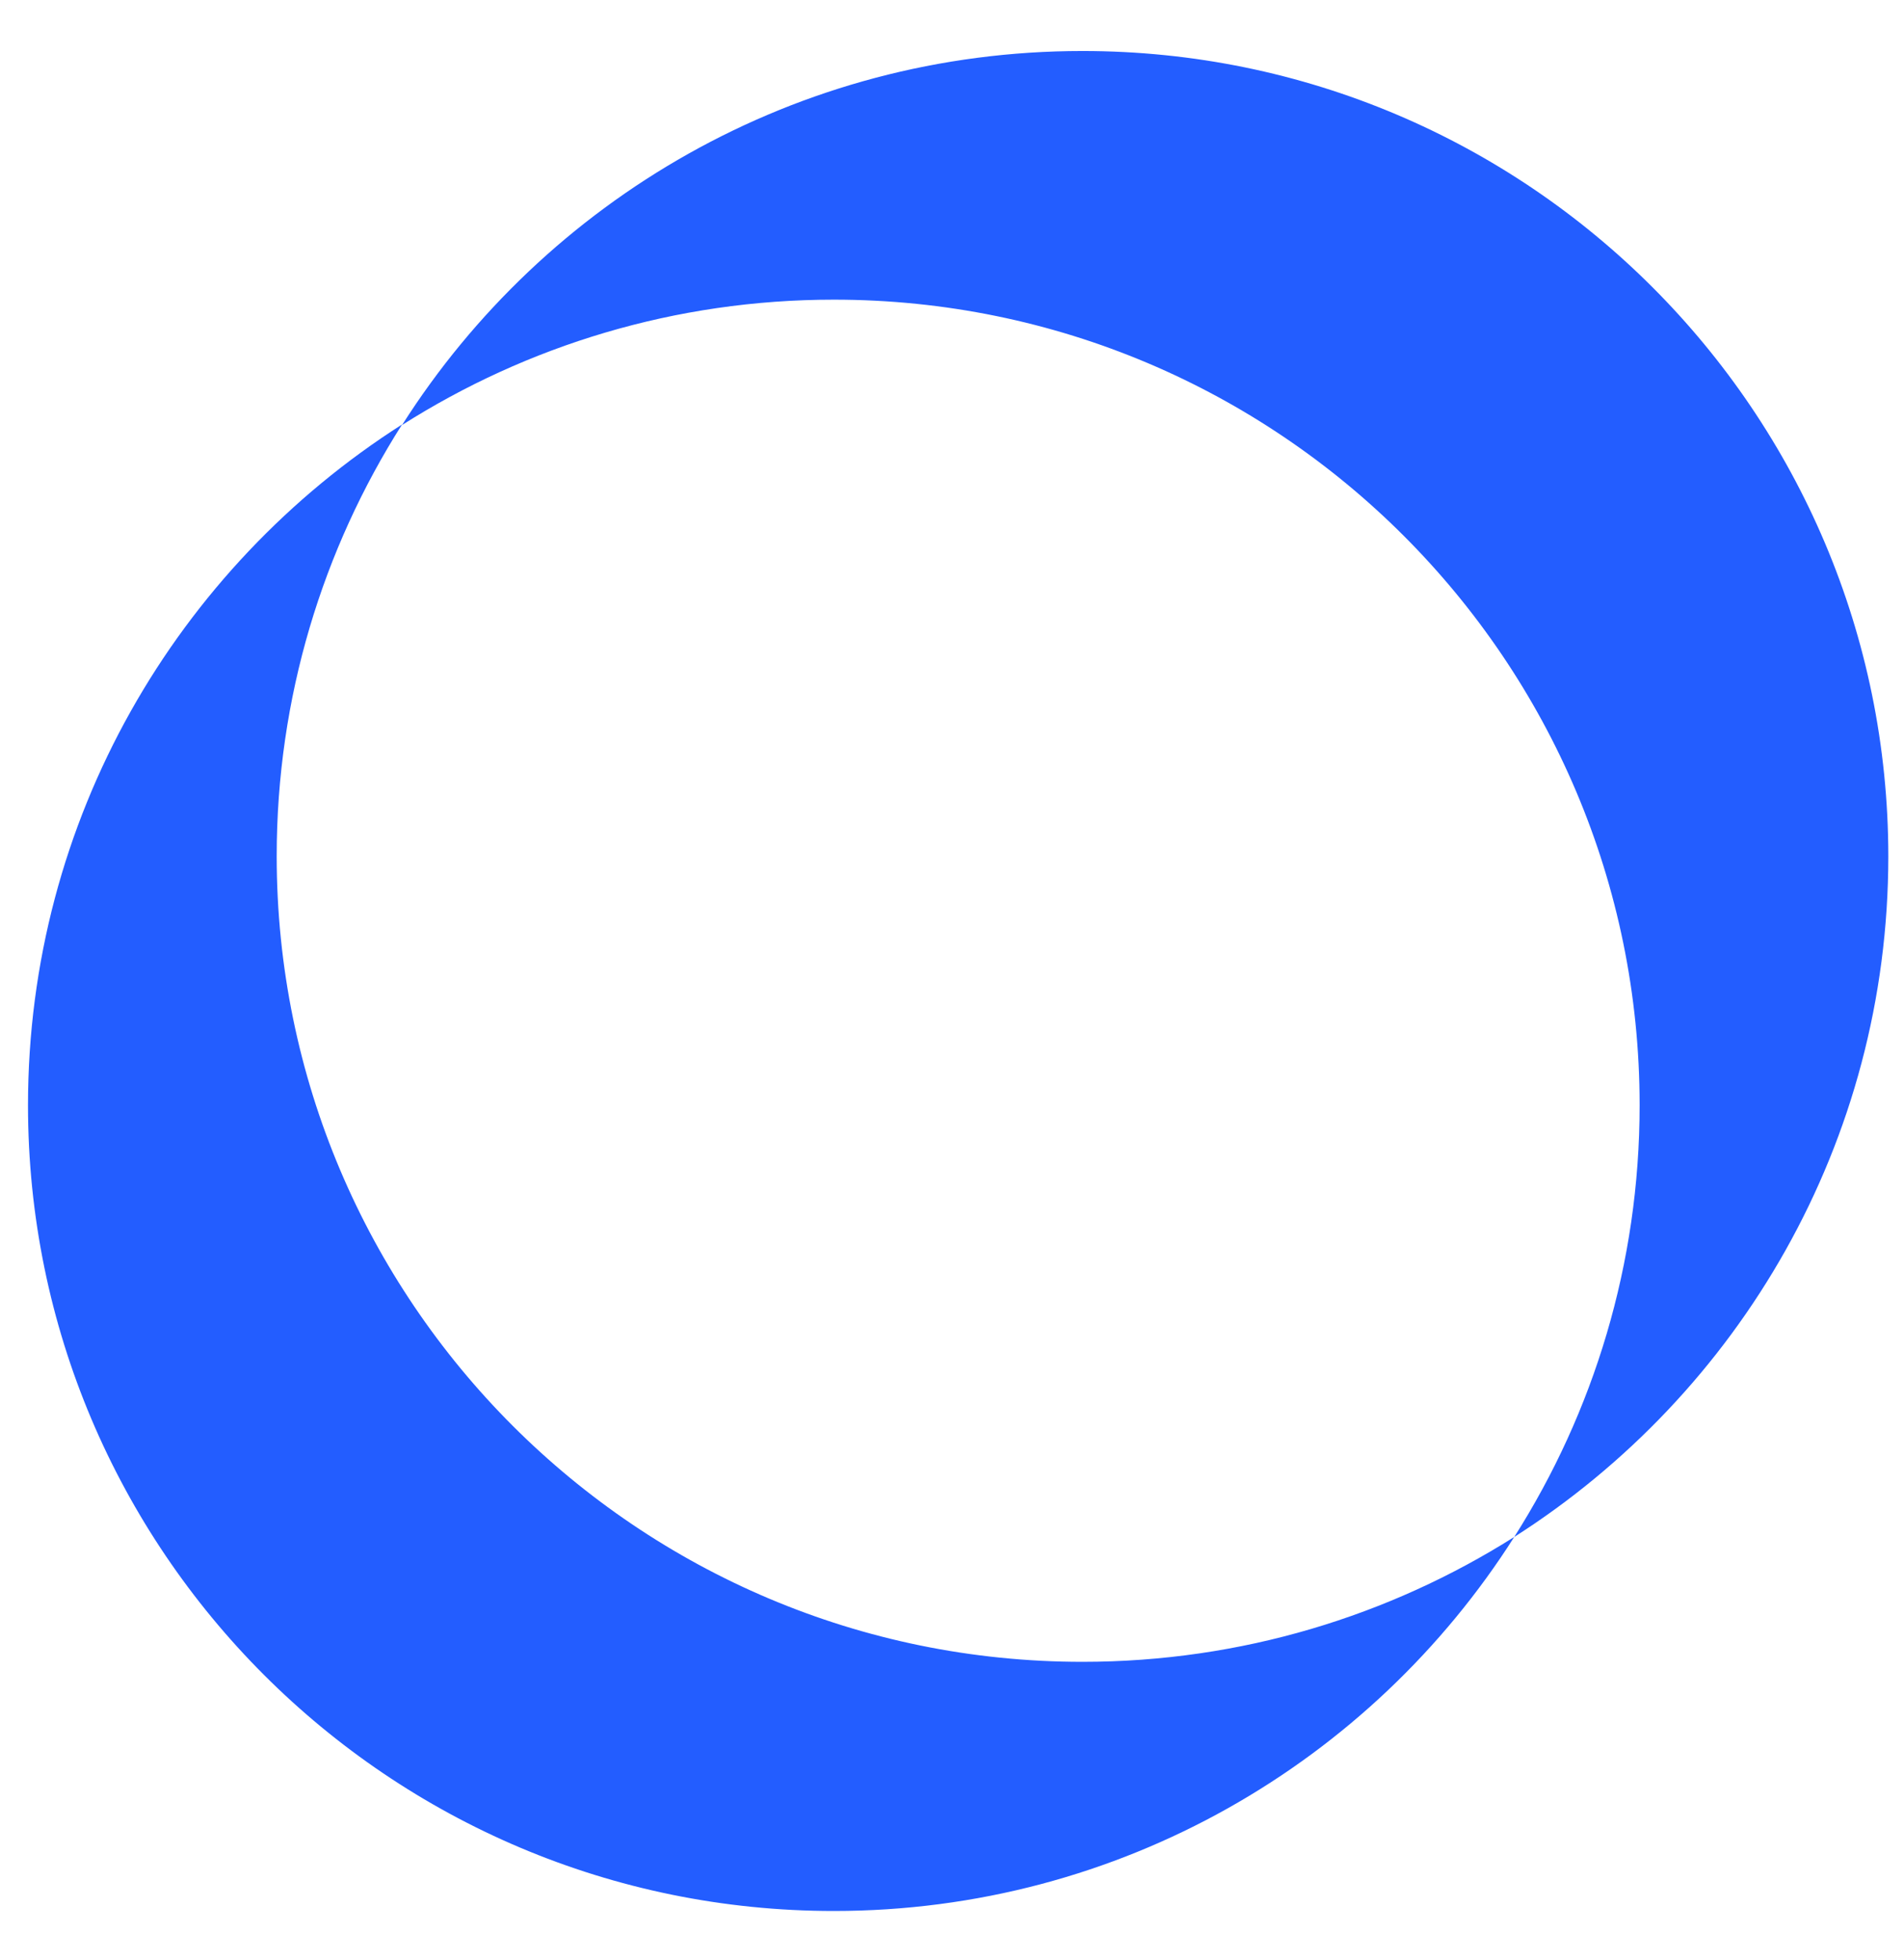
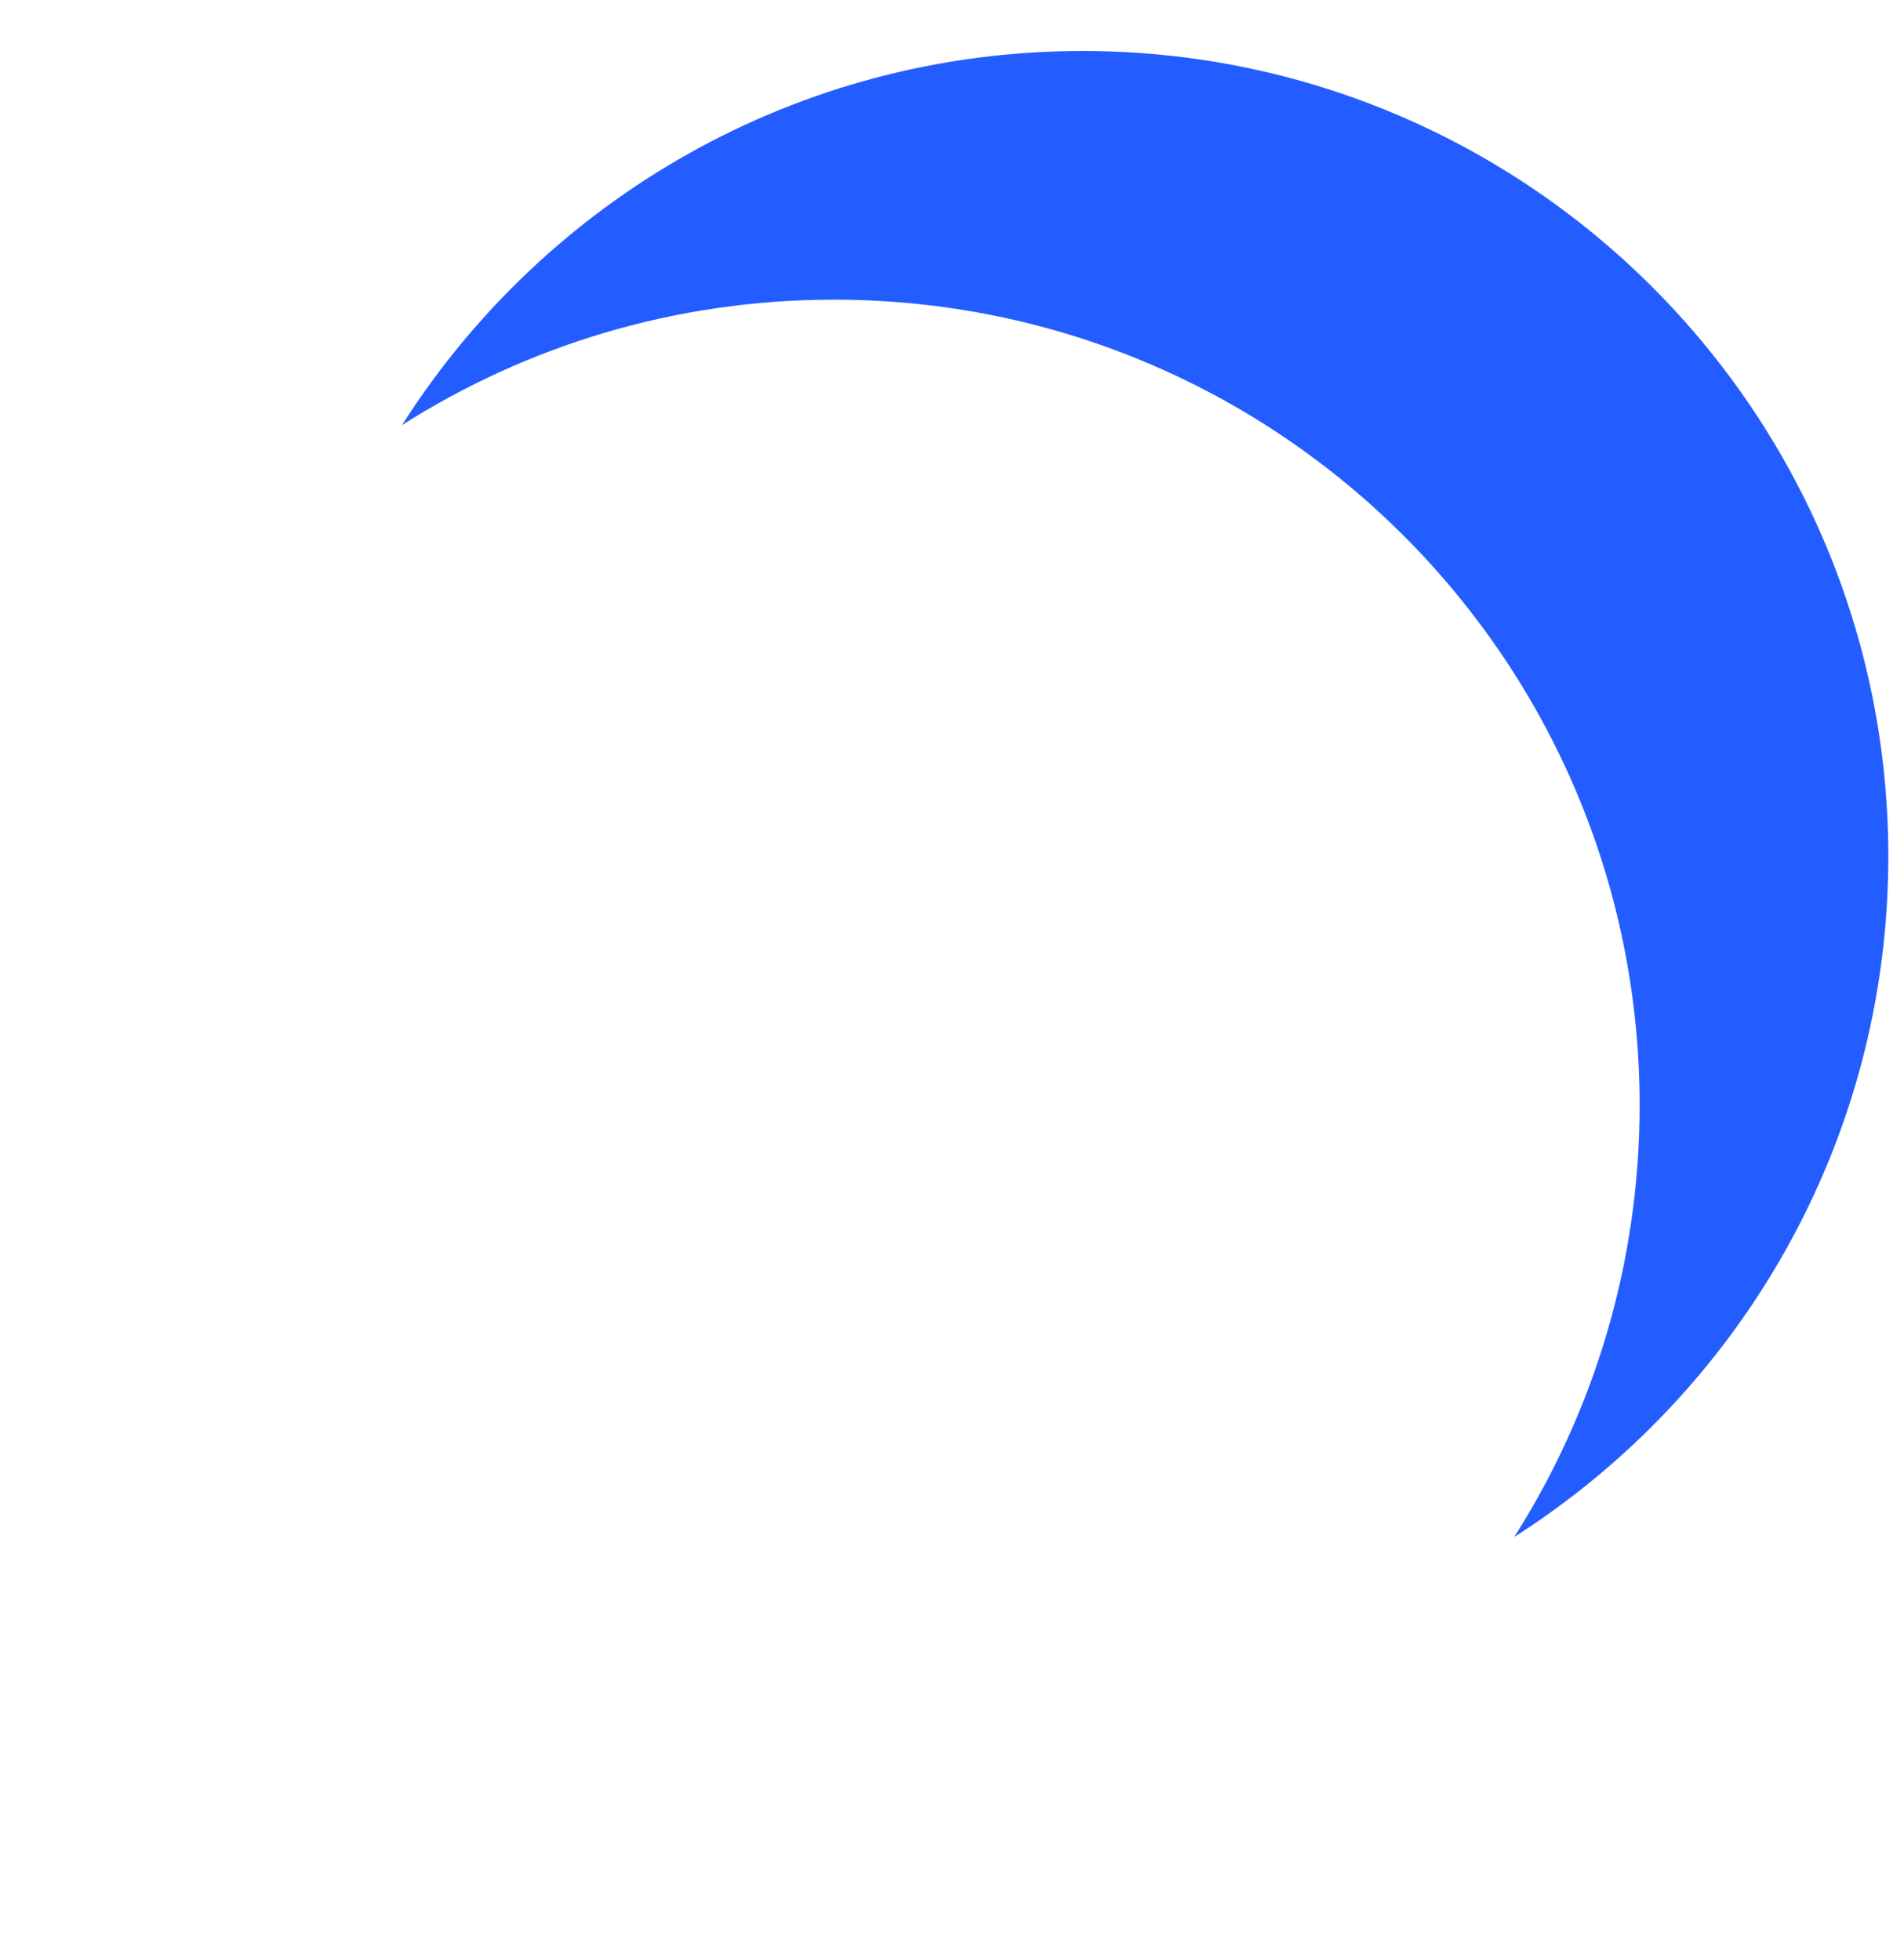
<svg xmlns="http://www.w3.org/2000/svg" width="34" height="35" viewBox="0 0 34 35" fill="none">
-   <path d="M27.04 27.451C24.489 31.467 20.001 34.131 14.89 34.131C6.944 34.131 0.5 27.687 0.5 19.741C0.5 14.63 3.164 10.142 7.18 7.581C5.763 9.811 4.941 12.457 4.941 15.291C4.941 23.237 11.384 29.681 19.331 29.681C22.165 29.681 24.811 28.859 27.04 27.451Z" fill="#235DFF" />
  <path d="M33.72 15.291C33.72 20.403 31.056 24.891 27.04 27.451C28.457 25.221 29.279 22.576 29.279 19.741C29.279 11.796 22.836 5.352 14.89 5.352C12.055 5.352 9.41 6.174 7.18 7.591C9.731 3.575 14.219 0.911 19.33 0.911C27.276 0.911 33.72 7.355 33.72 15.301V15.291Z" fill="#235DFF" />
</svg>